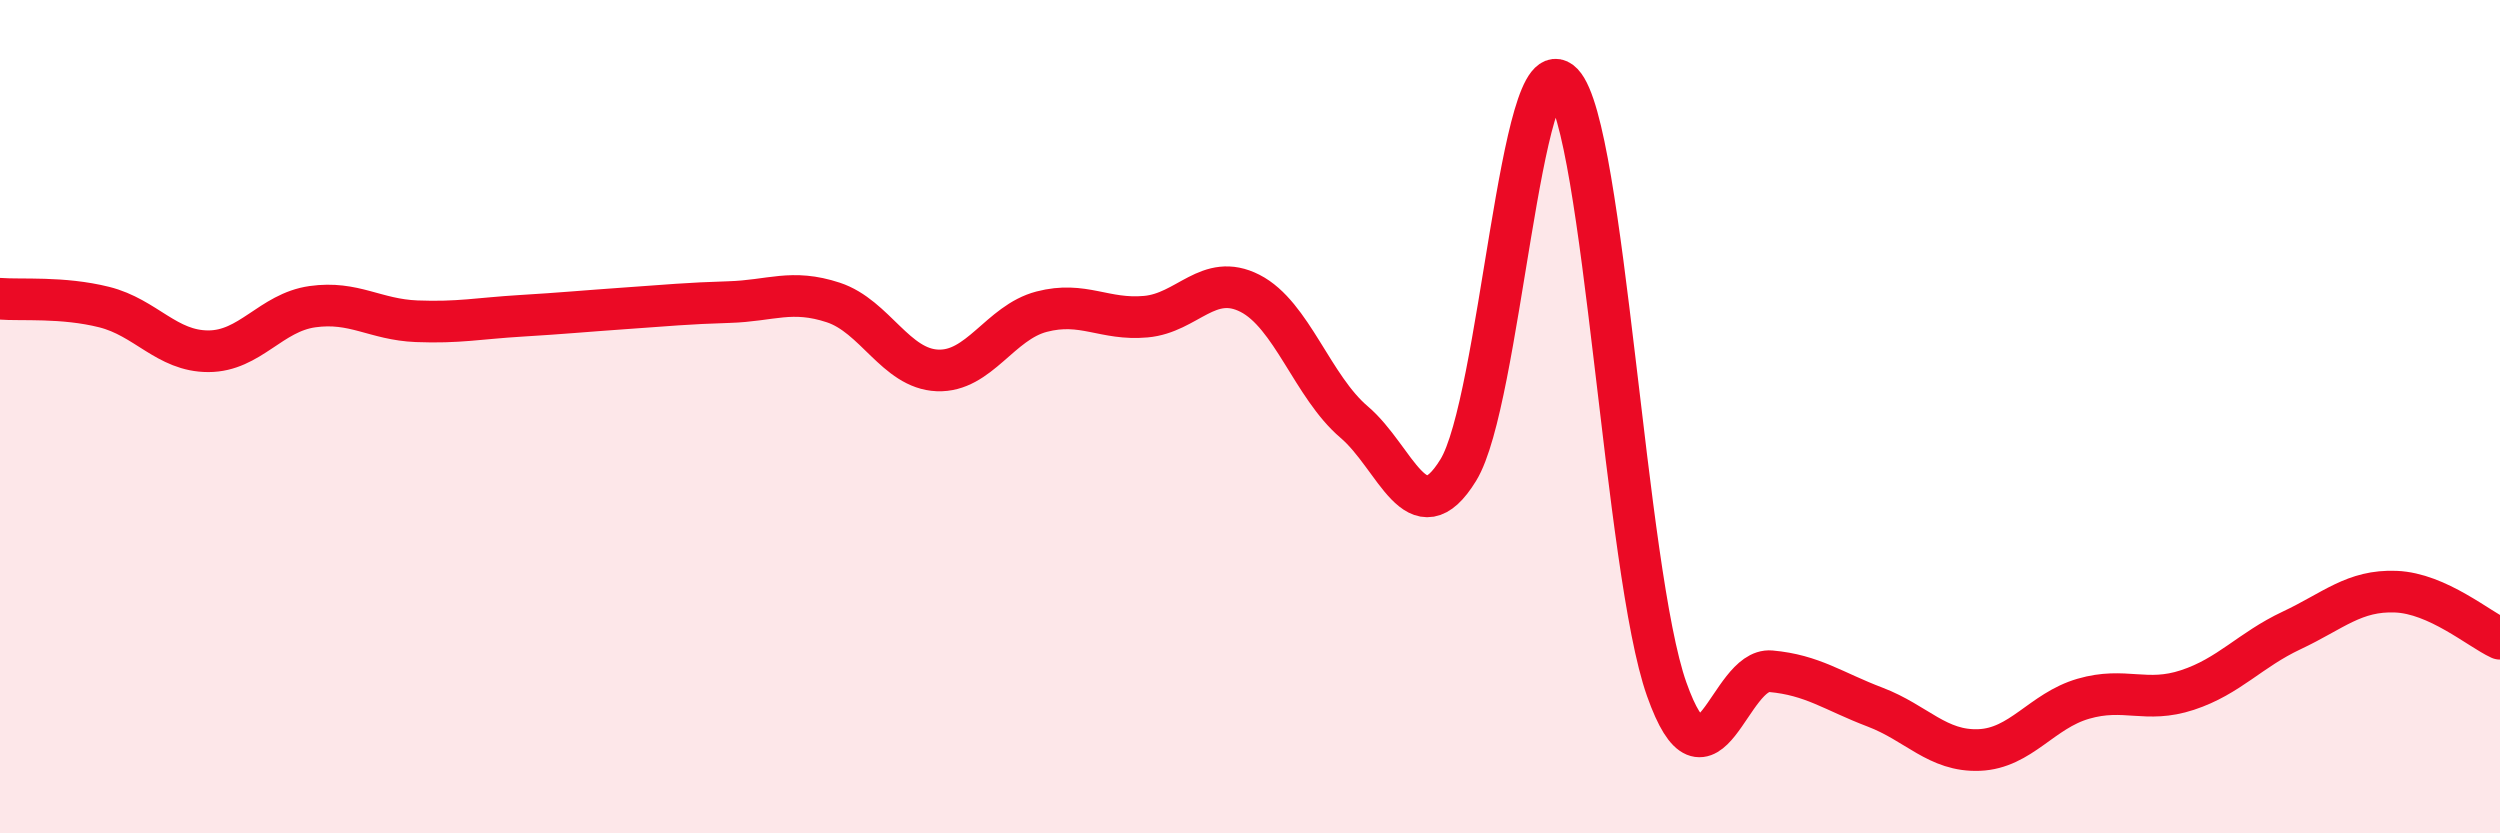
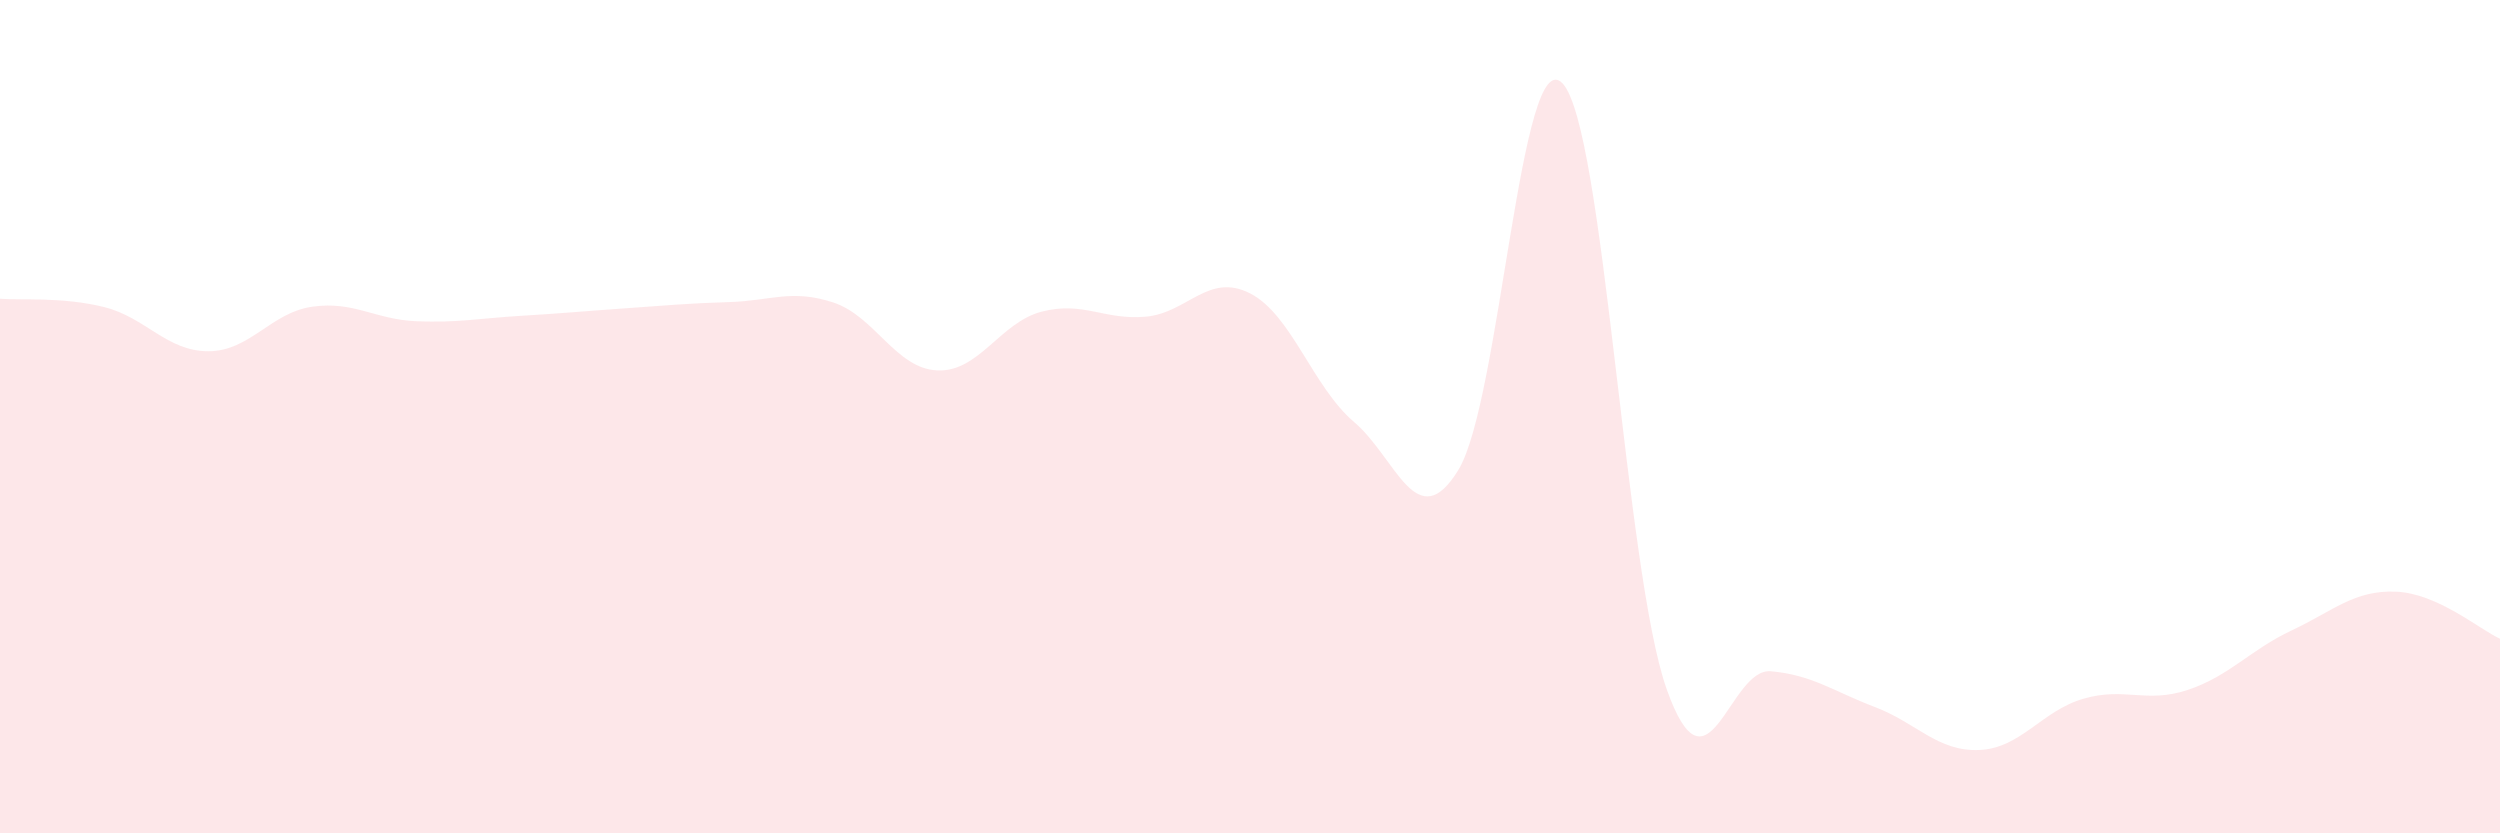
<svg xmlns="http://www.w3.org/2000/svg" width="60" height="20" viewBox="0 0 60 20">
  <path d="M 0,7.17 C 0.5,7.21 1.5,7.12 2.5,7.37 C 3.5,7.62 4,8.43 5,8.43 C 6,8.43 6.5,7.5 7.5,7.36 C 8.5,7.22 9,7.67 10,7.71 C 11,7.75 11.5,7.64 12.5,7.58 C 13.5,7.52 14,7.47 15,7.4 C 16,7.33 16.5,7.28 17.5,7.25 C 18.5,7.22 19,6.93 20,7.26 C 21,7.59 21.5,8.85 22.5,8.89 C 23.5,8.93 24,7.74 25,7.48 C 26,7.22 26.5,7.69 27.5,7.6 C 28.5,7.51 29,6.53 30,7.04 C 31,7.55 31.5,9.28 32.5,10.13 C 33.5,10.98 34,12.91 35,11.28 C 36,9.65 36.5,0.95 37.5,2 C 38.5,3.05 39,13.72 40,16.54 C 41,19.36 41.5,16.02 42.5,16.11 C 43.5,16.2 44,16.59 45,16.97 C 46,17.35 46.5,18.04 47.5,18 C 48.5,17.96 49,17.06 50,16.77 C 51,16.48 51.5,16.89 52.5,16.56 C 53.5,16.23 54,15.6 55,15.13 C 56,14.66 56.5,14.16 57.5,14.2 C 58.5,14.24 59.5,15.1 60,15.33L60 20L0 20Z" fill="#EB0A25" opacity="0.1" stroke-linecap="round" stroke-linejoin="round" />
-   <path d="M 0,7.17 C 0.5,7.21 1.5,7.12 2.5,7.37 C 3.5,7.62 4,8.43 5,8.43 C 6,8.43 6.5,7.5 7.5,7.36 C 8.5,7.22 9,7.67 10,7.71 C 11,7.75 11.5,7.64 12.5,7.58 C 13.5,7.52 14,7.47 15,7.4 C 16,7.33 16.5,7.28 17.5,7.25 C 18.5,7.22 19,6.93 20,7.26 C 21,7.59 21.5,8.85 22.5,8.89 C 23.5,8.93 24,7.74 25,7.48 C 26,7.22 26.5,7.69 27.5,7.6 C 28.5,7.51 29,6.53 30,7.04 C 31,7.55 31.5,9.28 32.5,10.13 C 33.5,10.98 34,12.91 35,11.28 C 36,9.65 36.5,0.95 37.5,2 C 38.5,3.05 39,13.72 40,16.54 C 41,19.36 41.5,16.02 42.5,16.11 C 43.5,16.2 44,16.59 45,16.97 C 46,17.35 46.5,18.04 47.5,18 C 48.5,17.96 49,17.06 50,16.77 C 51,16.48 51.5,16.89 52.5,16.56 C 53.5,16.23 54,15.6 55,15.13 C 56,14.66 56.5,14.16 57.5,14.2 C 58.5,14.24 59.5,15.1 60,15.33" stroke="#EB0A25" stroke-width="1" fill="none" stroke-linecap="round" stroke-linejoin="round" />
</svg>